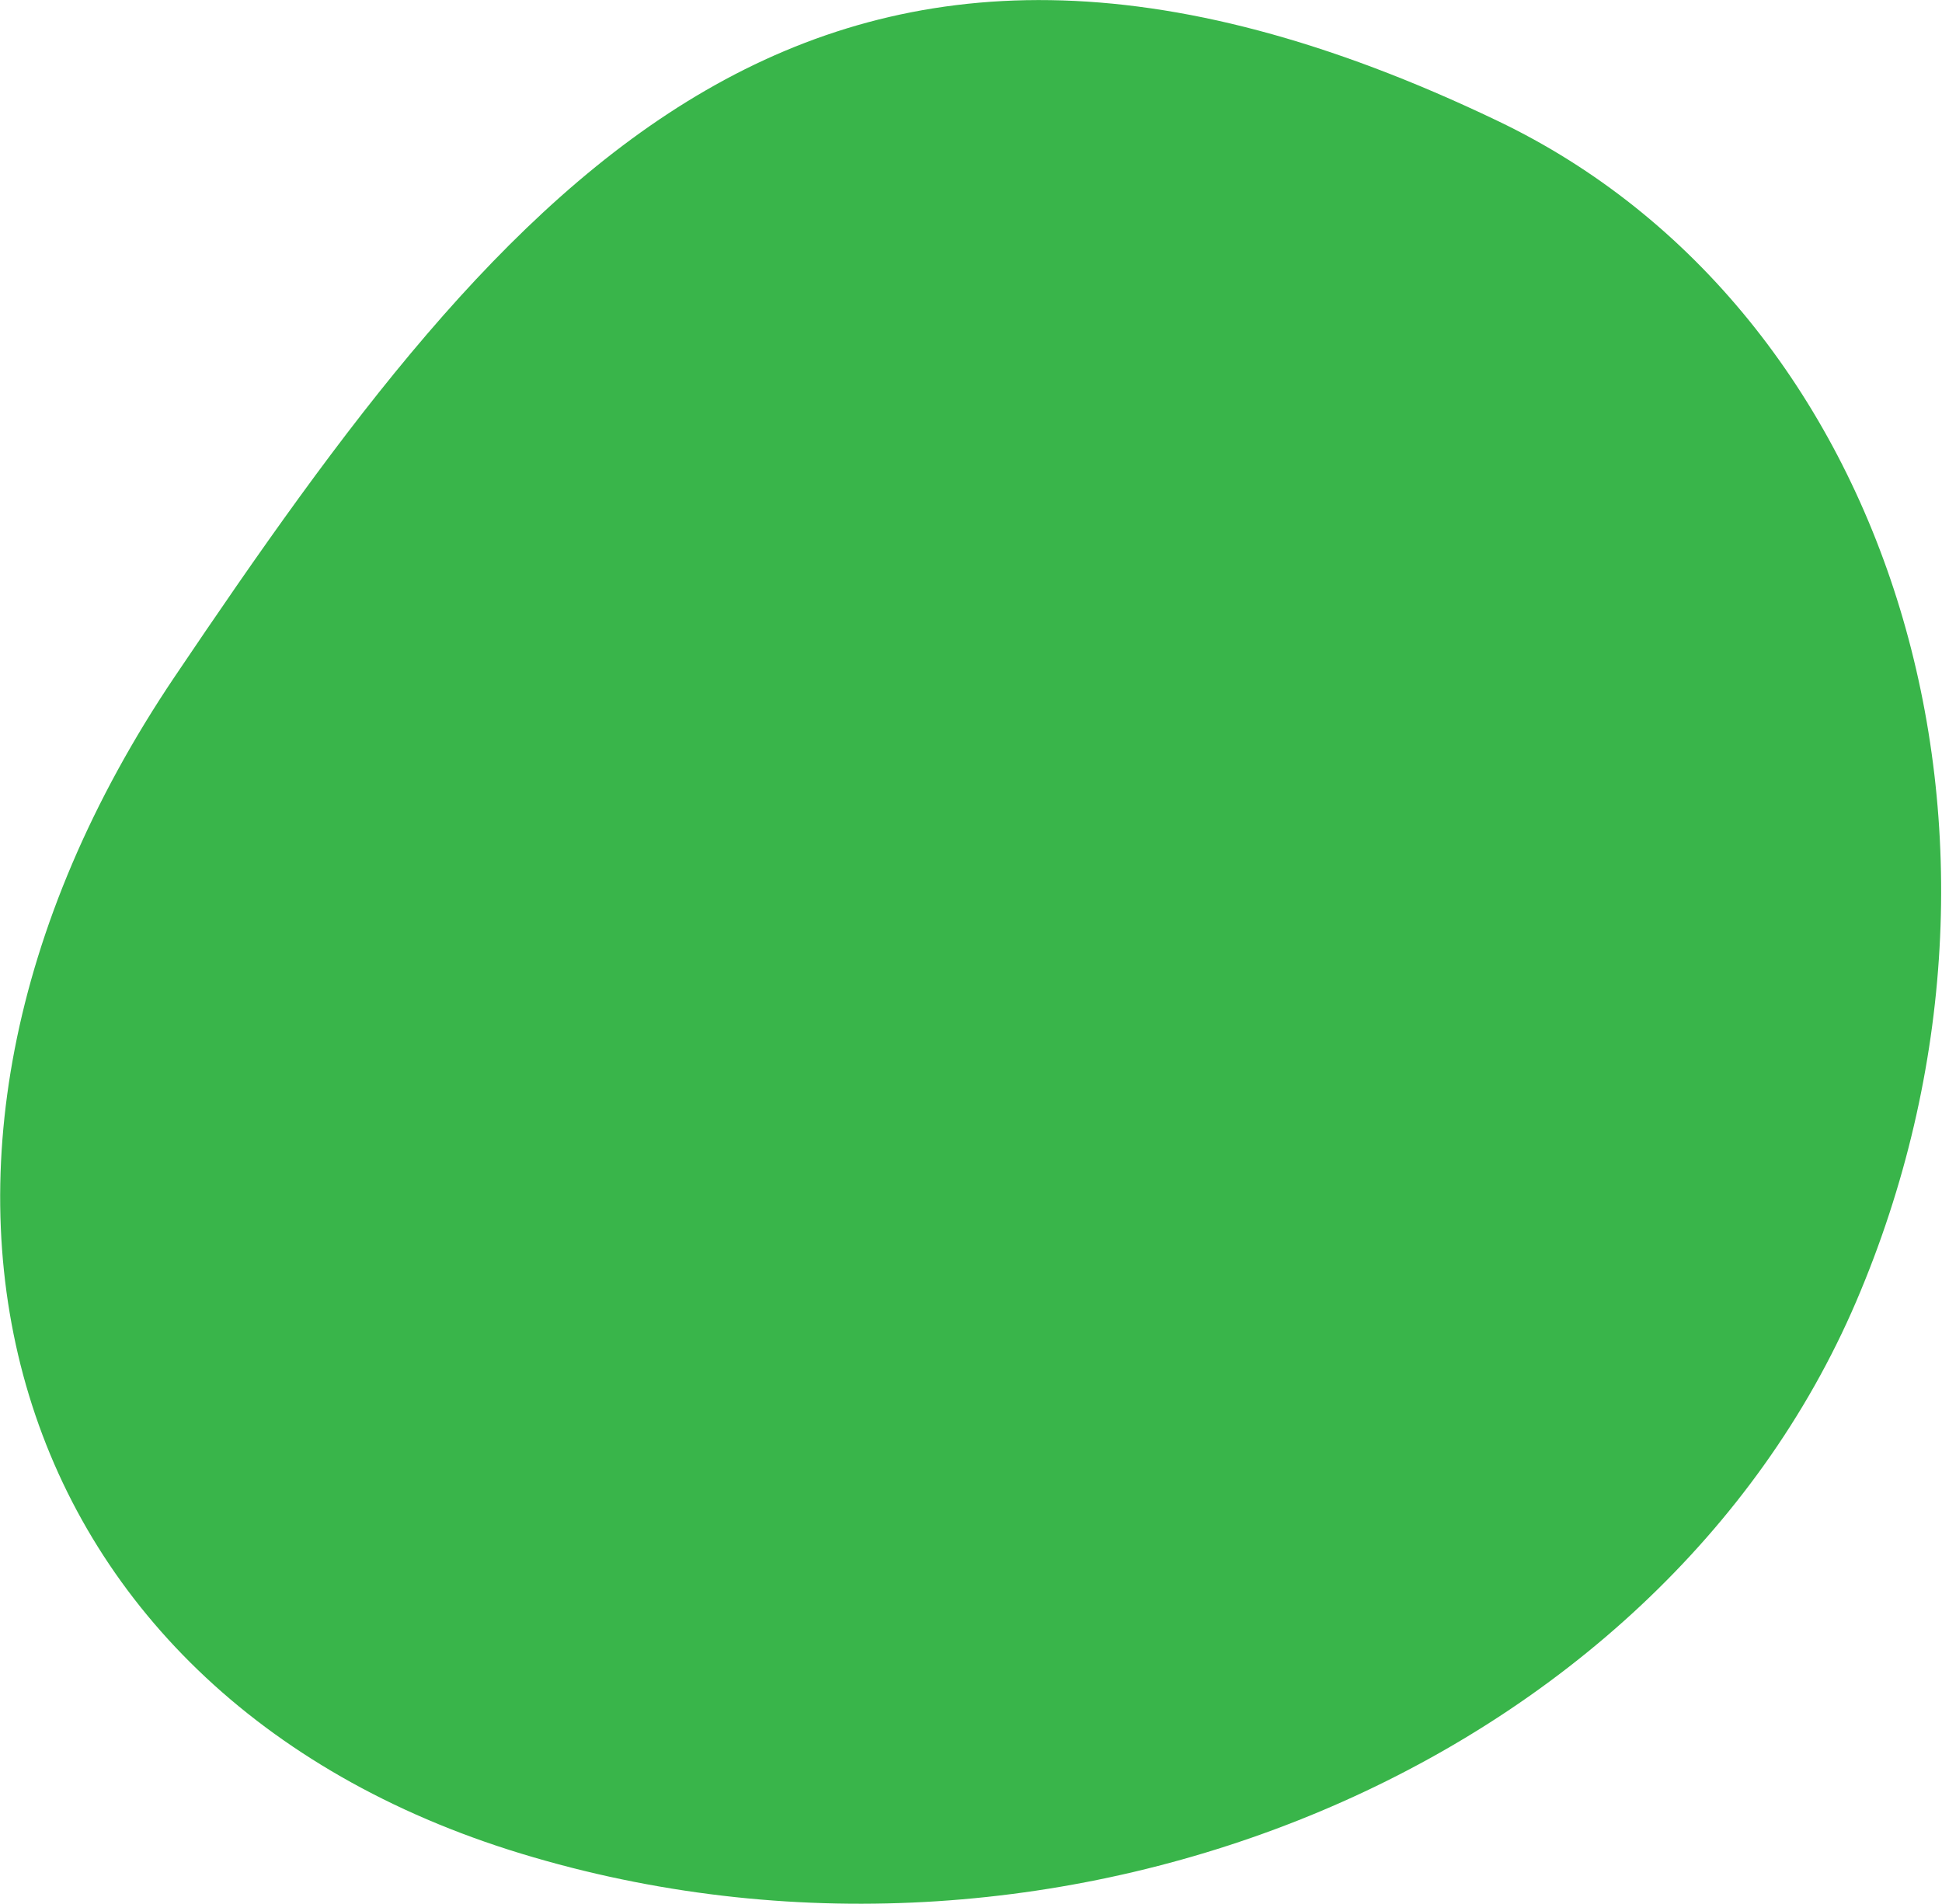
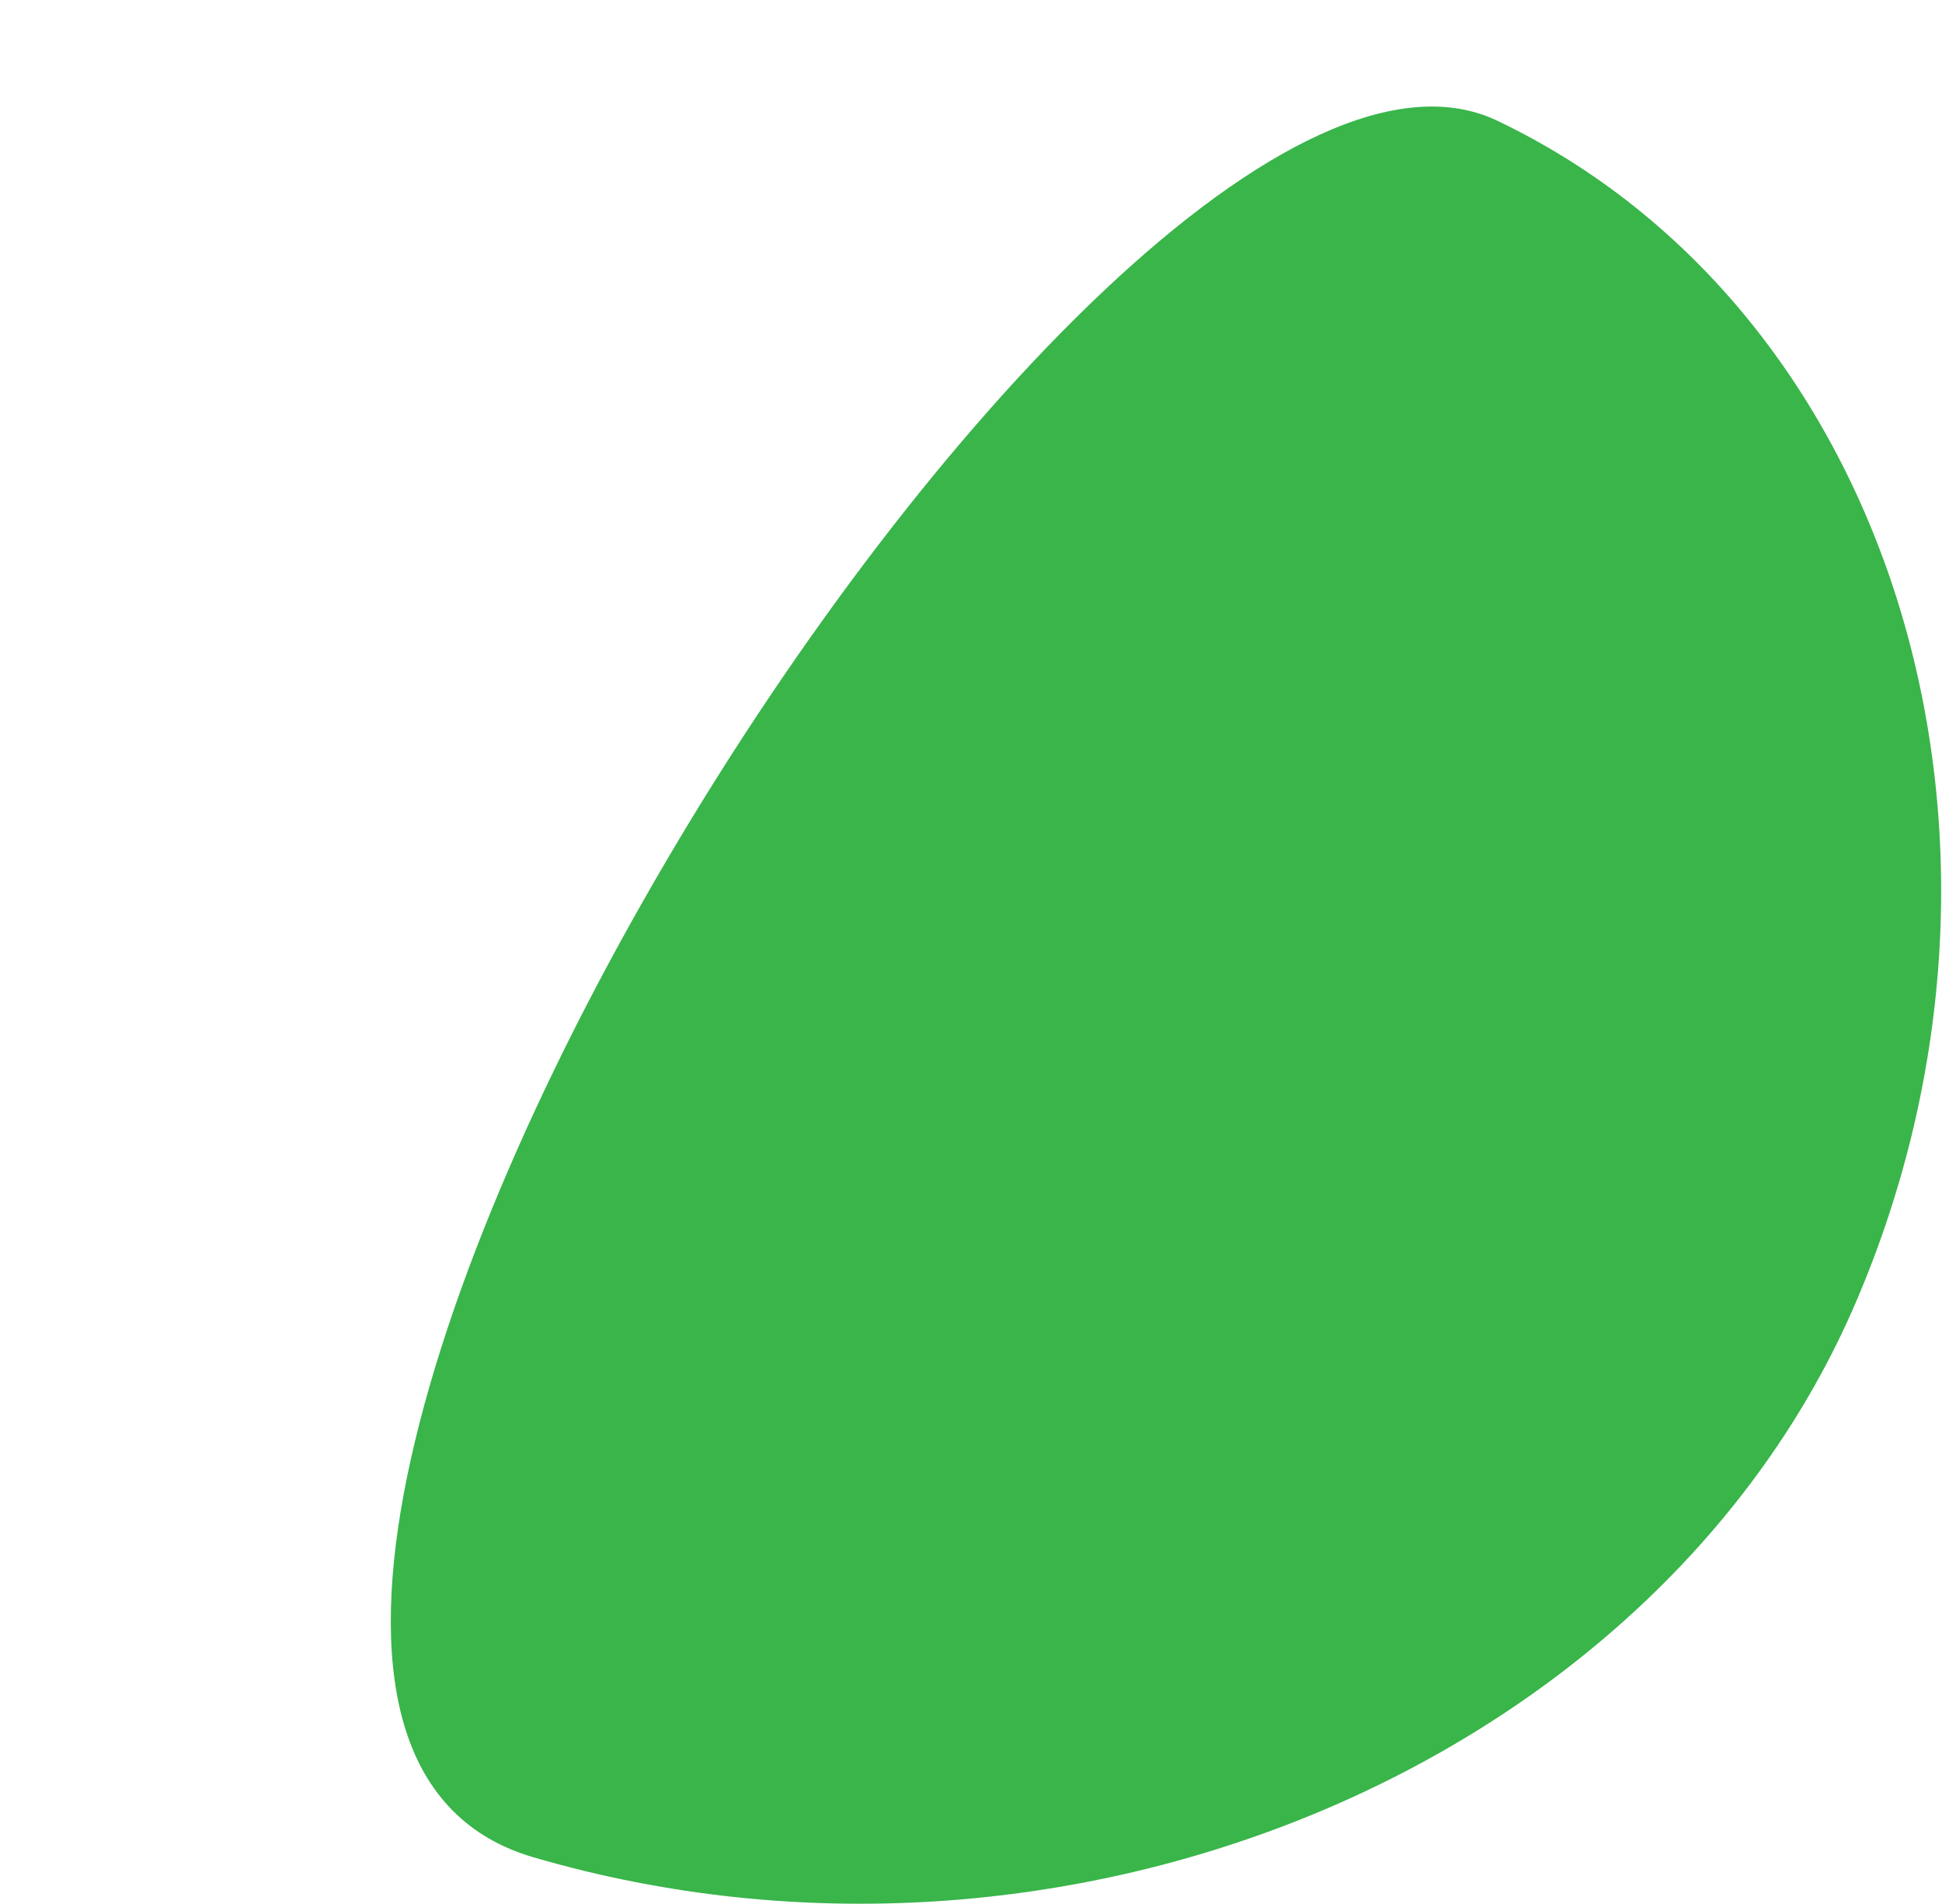
<svg xmlns="http://www.w3.org/2000/svg" version="1.1" id="レイヤー_1" x="0px" y="0px" viewBox="0 0 183.4 179.8" style="enable-background:new 0 0 183.4 179.8;" xml:space="preserve">
  <style type="text/css">
	.st0{fill:#39B54A;}
</style>
-   <path id="icon_green" class="st0" d="M175.3,122.9c18.7-43.7,3.6-93.6-33.9-111.5C77.1-19.4,48.1,17,16.5,63.9S0.1,160.8,50.4,175.4  C100.7,190.1,156.6,166.6,175.3,122.9z" />
+   <path id="icon_green" class="st0" d="M175.3,122.9c18.7-43.7,3.6-93.6-33.9-111.5S0.1,160.8,50.4,175.4  C100.7,190.1,156.6,166.6,175.3,122.9z" />
</svg>